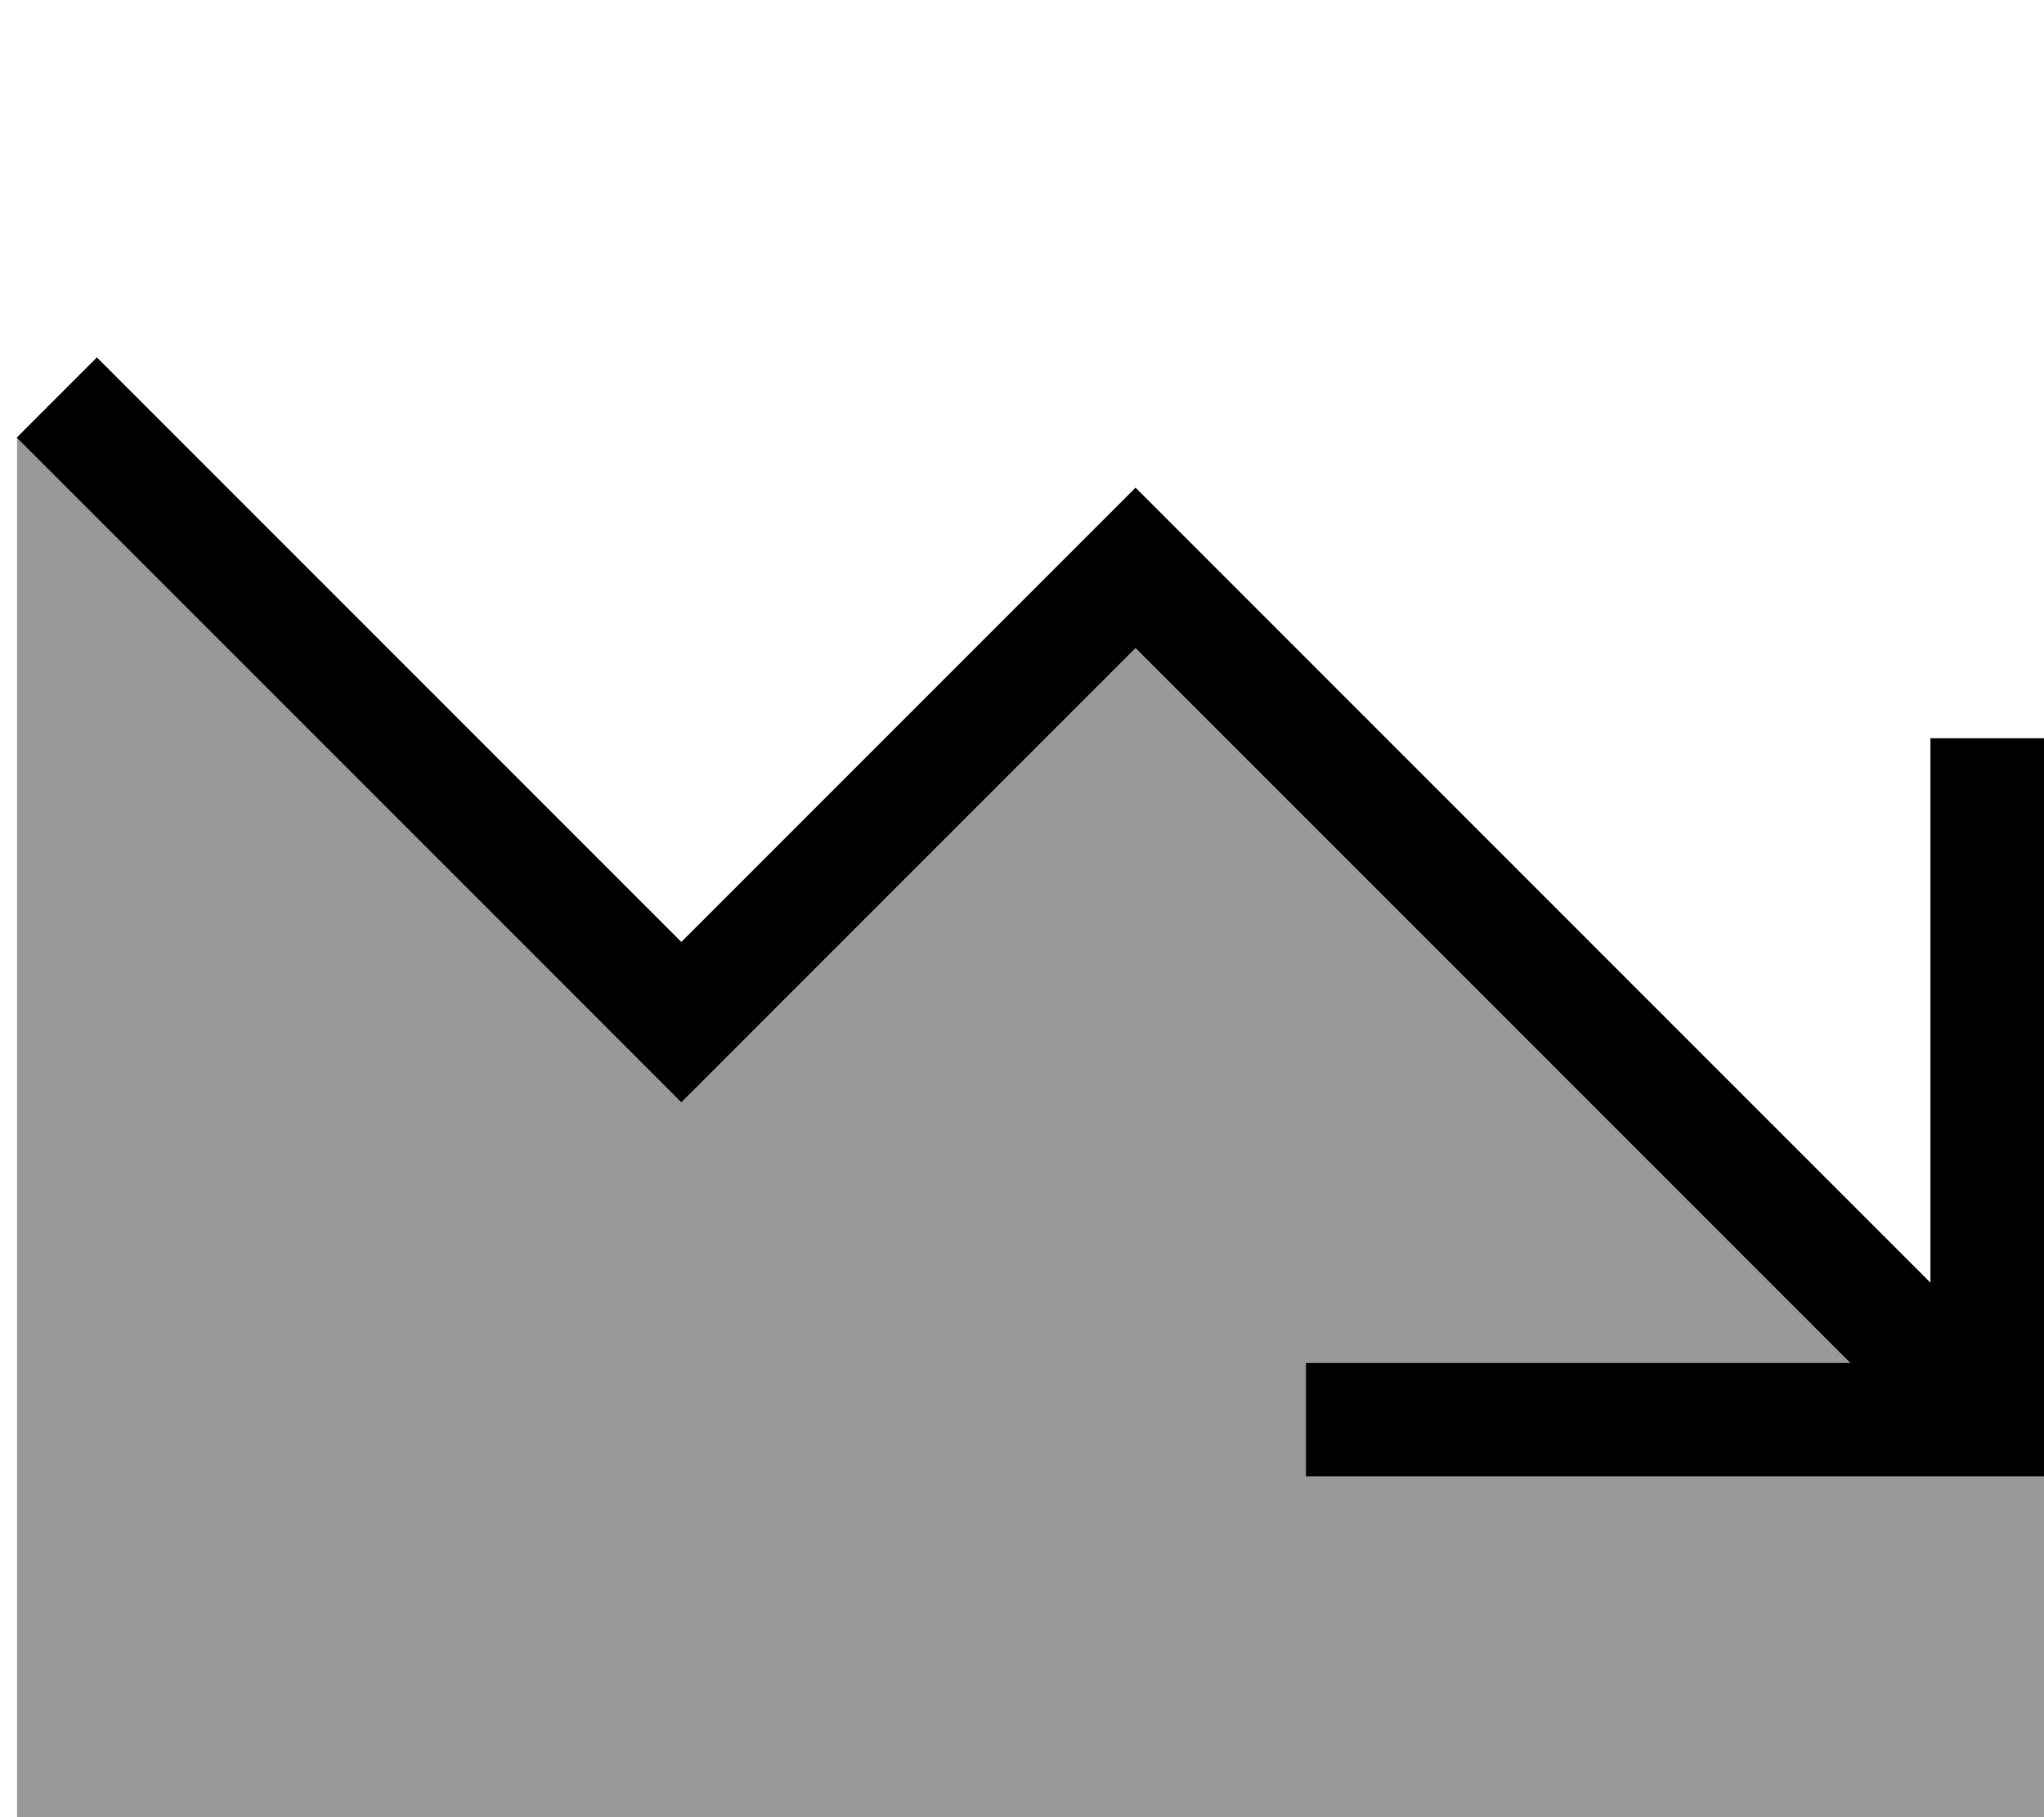
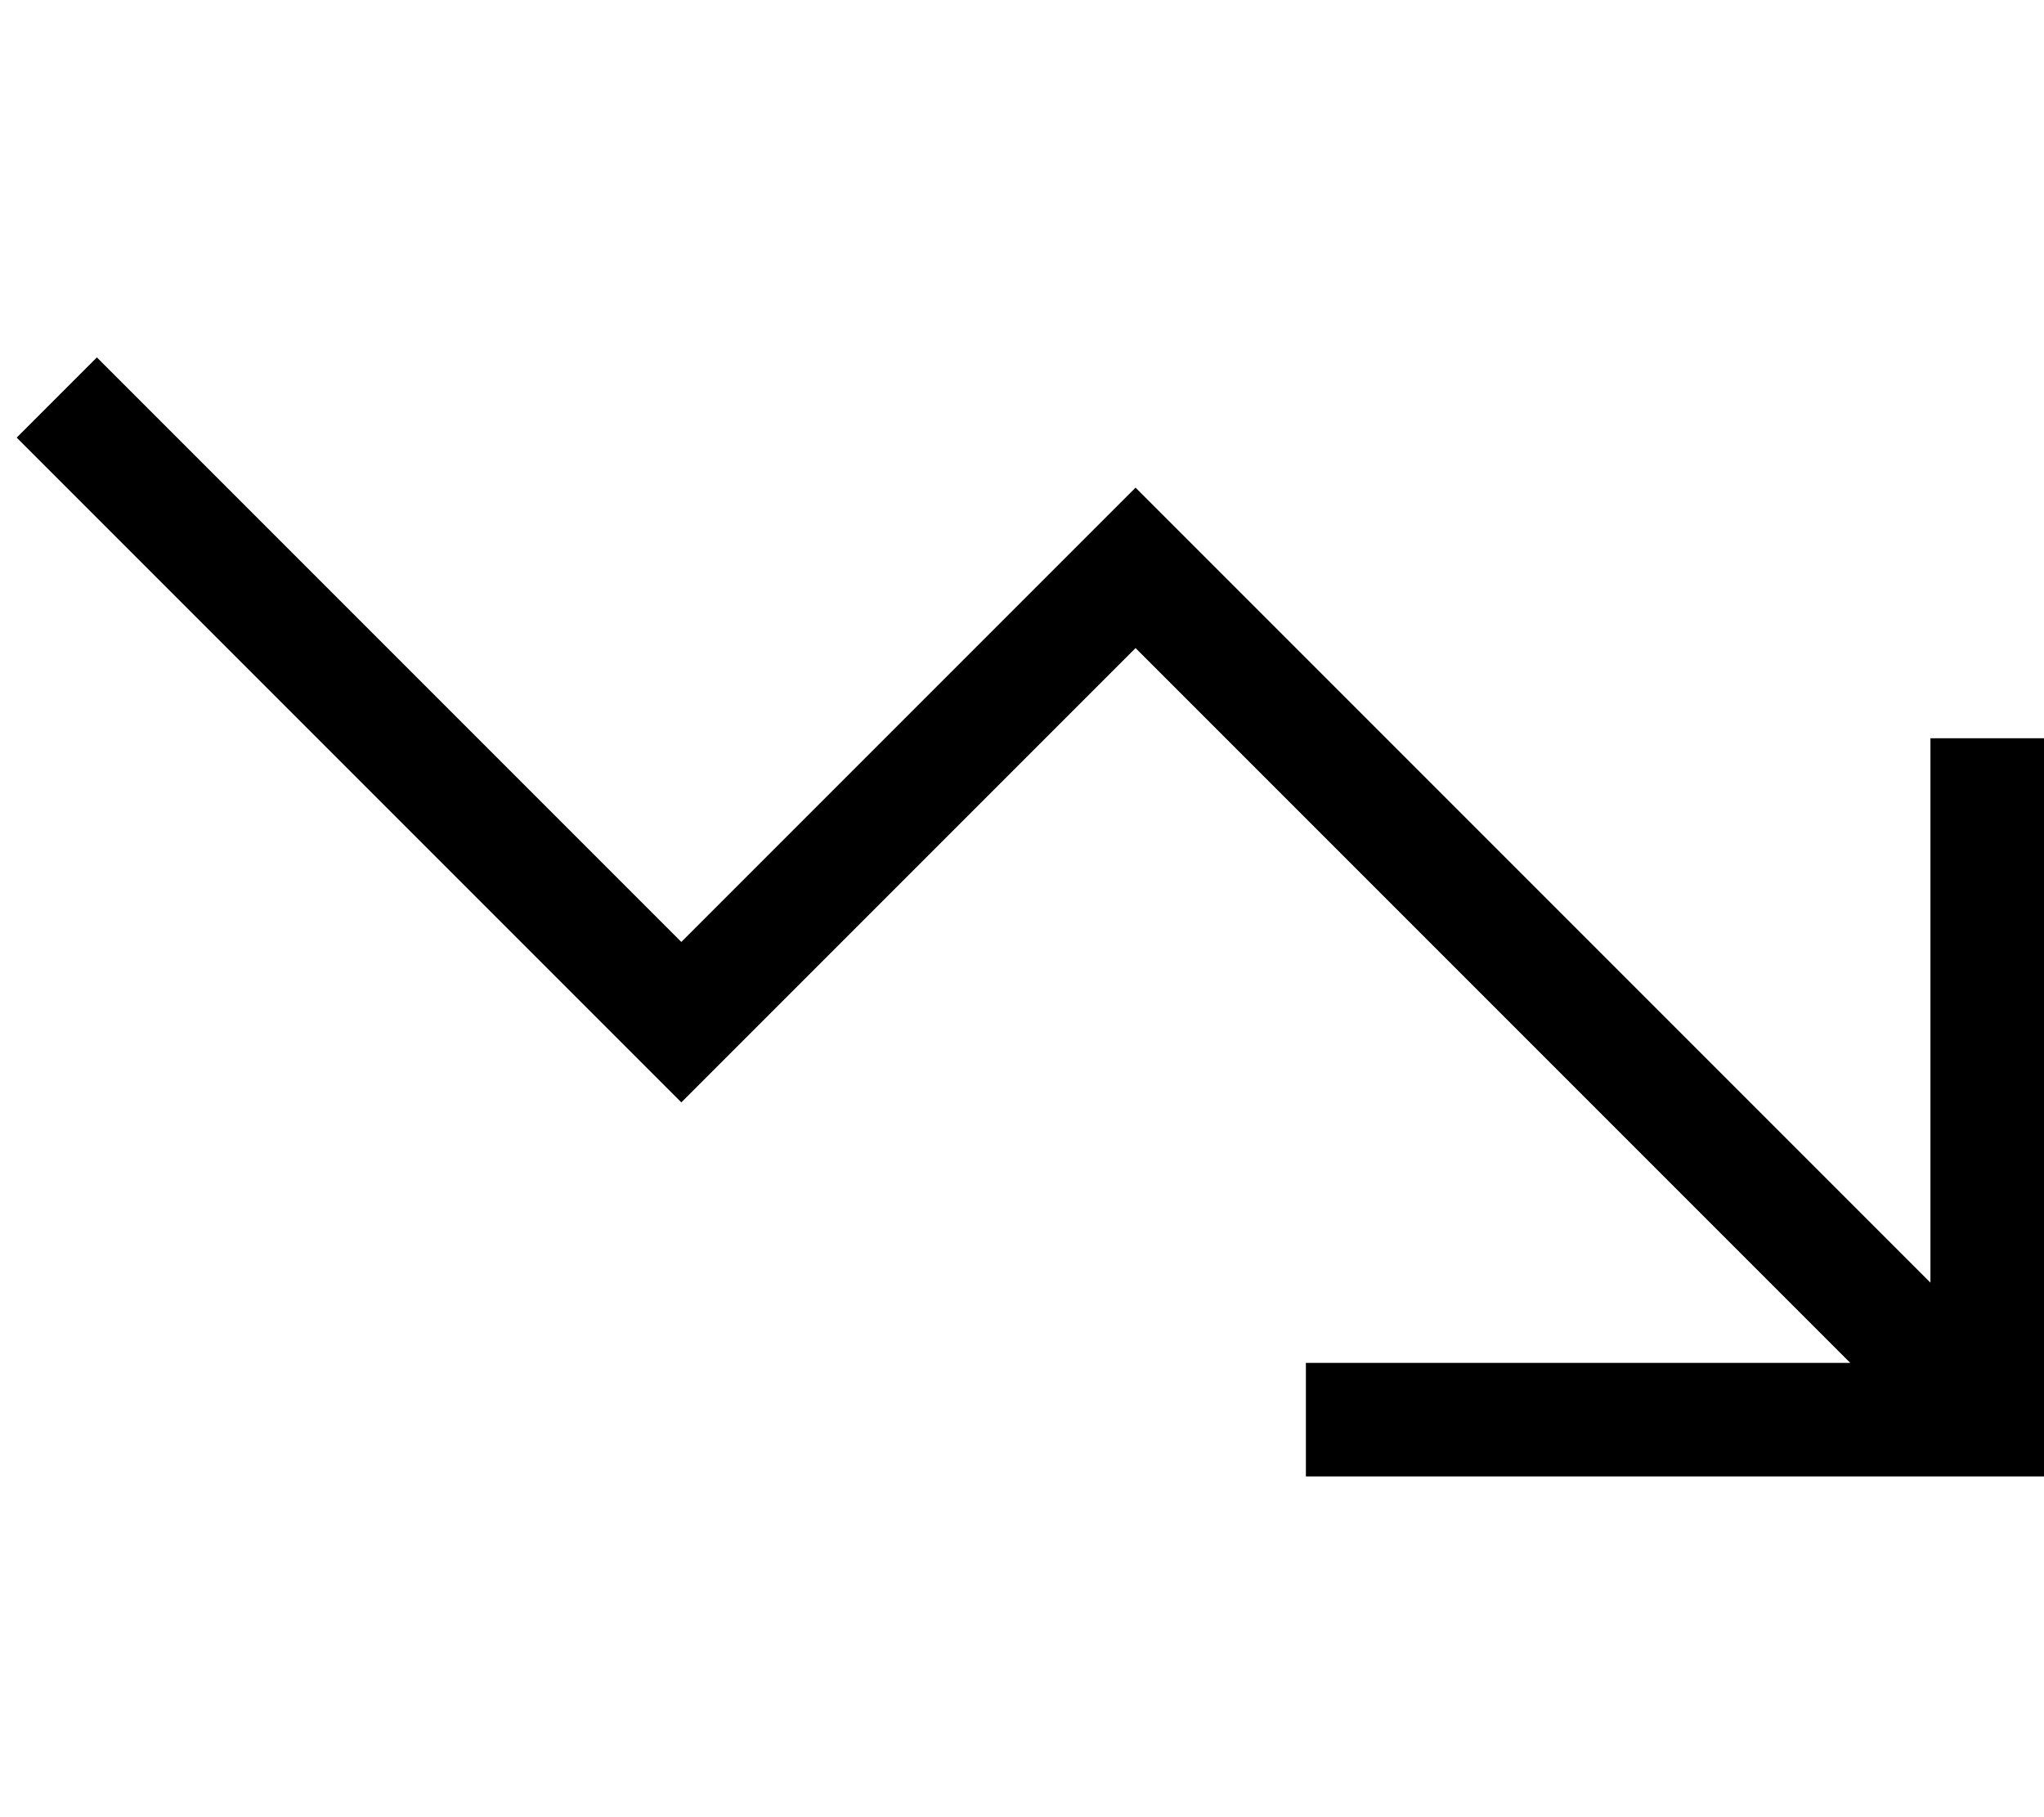
<svg xmlns="http://www.w3.org/2000/svg" viewBox="0 0 576 512">
-   <path style="fill:currentColor;opacity:.4" d="M4.7 123.3C63.4 182 122 240.7 180.7 299.3l11.3 11.3 11.3-11.3 116.7-116.7 201.4 201.4-153.4 0 0 32 208 0 0 96-571.2 0c0-129.5 0-259.1 0-388.7z" />
  <path style="fill:currentColor;opacity:1" d="M368 416l208 0 0-208-32 0 0 153.4-212.7-212.7-11.3-11.3-11.3 11.3-116.7 116.7-164.7-164.7-22.6 22.6 176 176 11.3 11.3 11.3-11.3 116.7-116.7 201.4 201.4-153.4 0 0 32z" />
</svg>